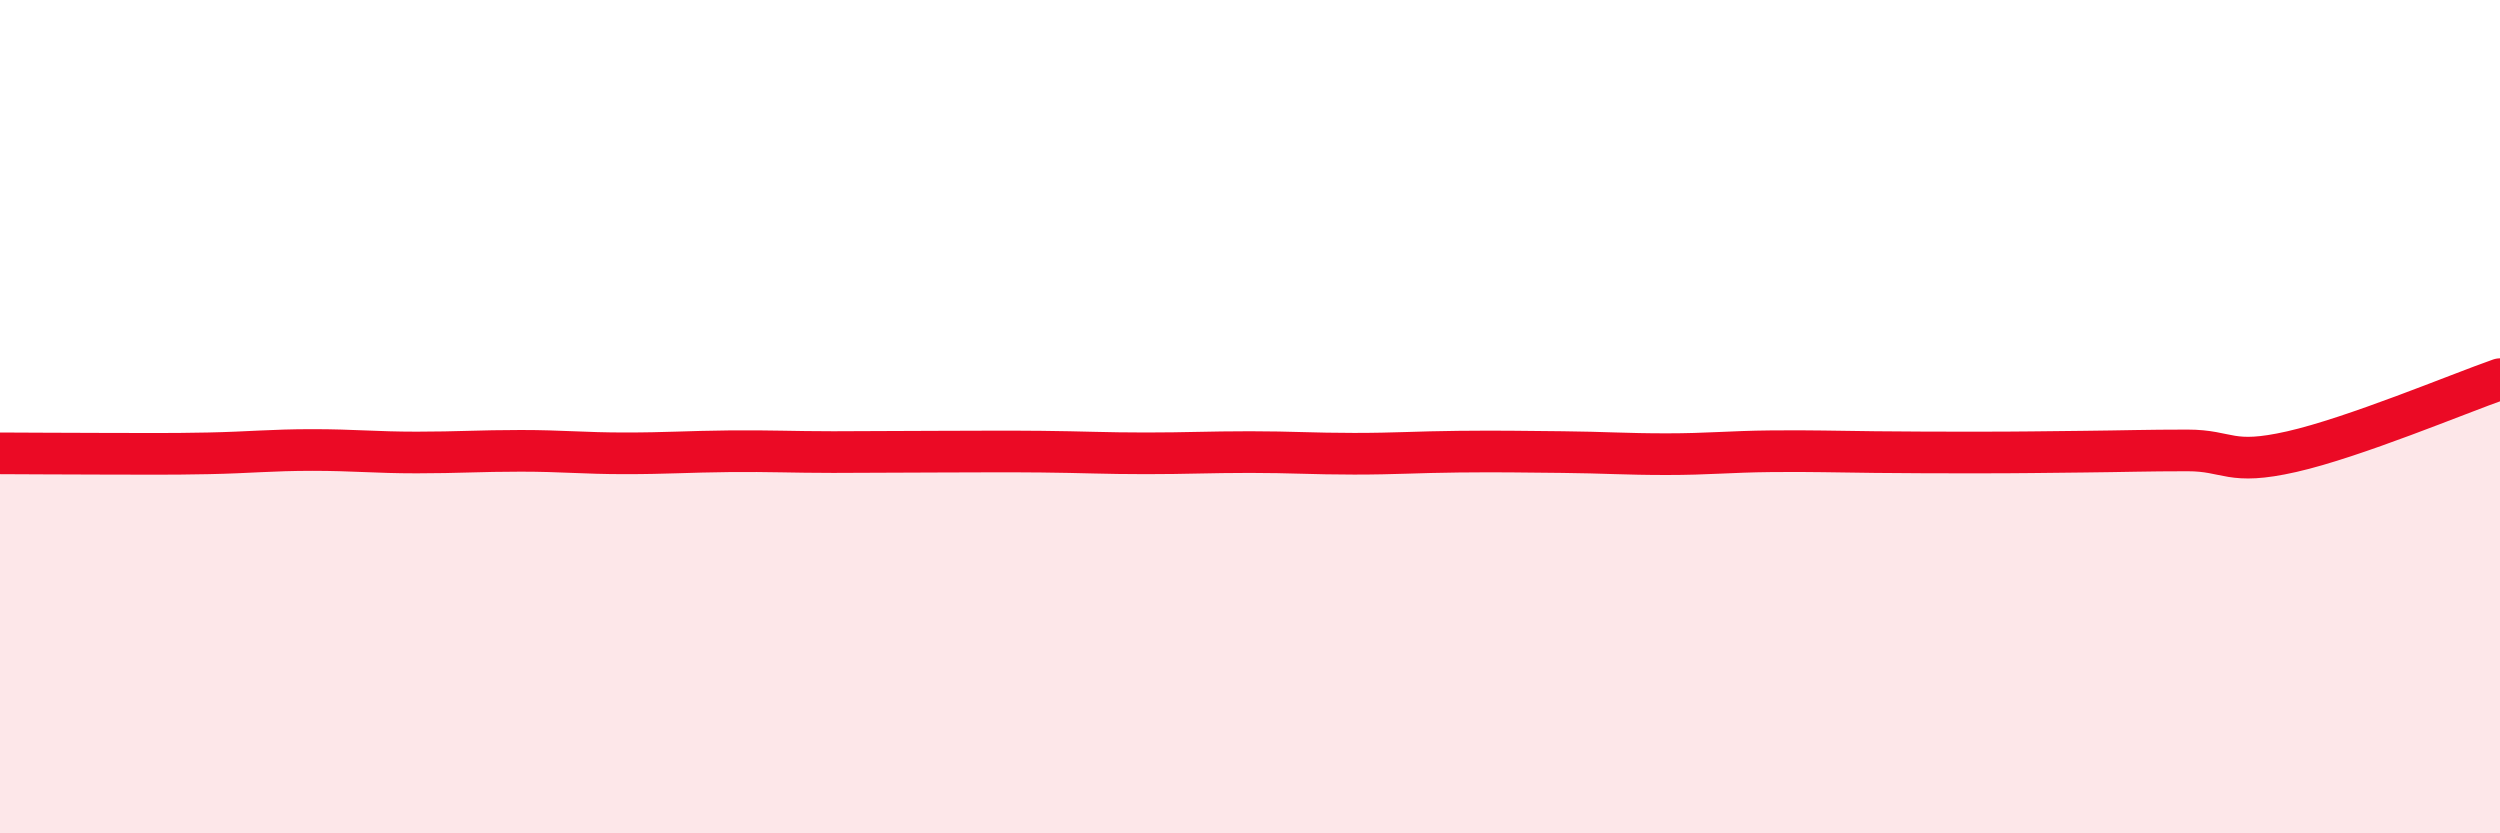
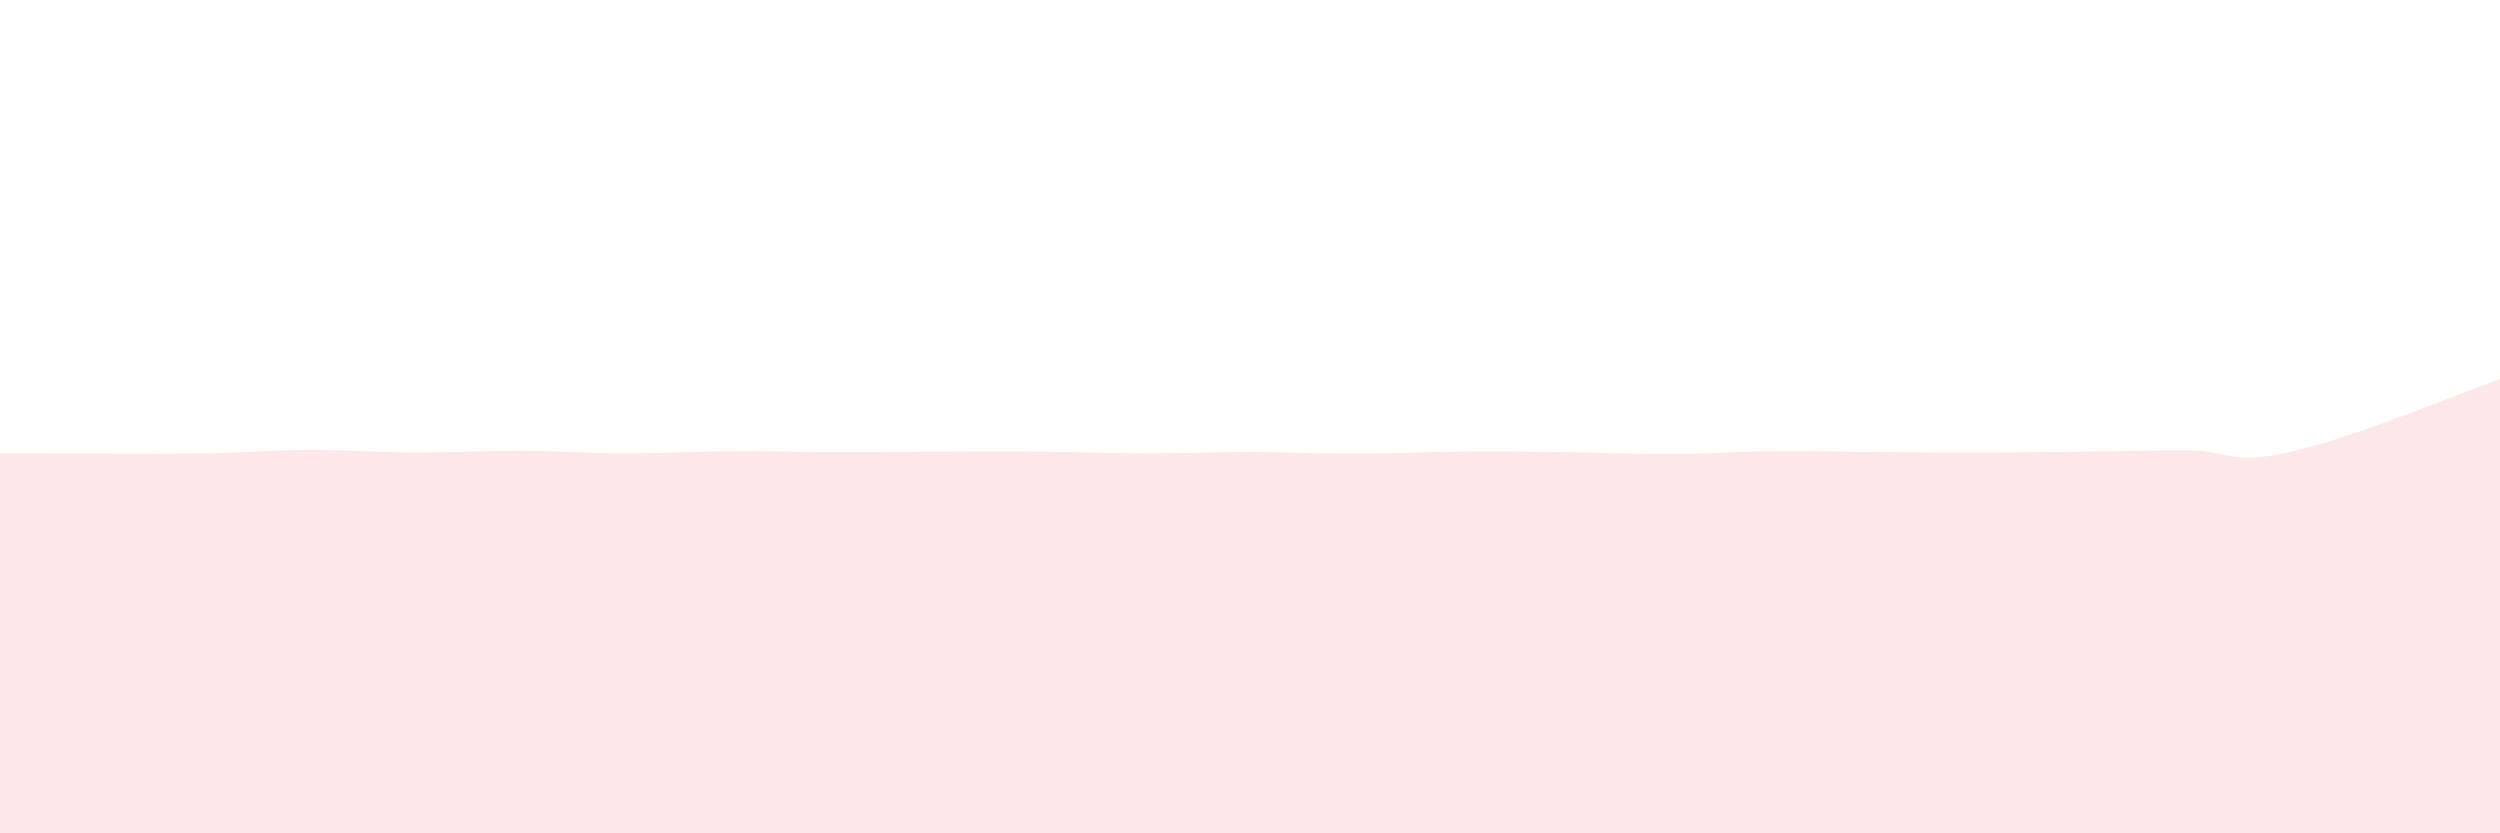
<svg xmlns="http://www.w3.org/2000/svg" width="60" height="20" viewBox="0 0 60 20">
  <path d="M 0,10.88 C 0.5,10.88 1.5,10.89 2.5,10.89 C 3.5,10.89 4,10.9 5,10.88 C 6,10.86 6.5,10.8 7.5,10.8 C 8.5,10.8 9,10.86 10,10.86 C 11,10.86 11.5,10.82 12.5,10.82 C 13.5,10.82 14,10.88 15,10.88 C 16,10.88 16.5,10.84 17.5,10.83 C 18.5,10.82 19,10.85 20,10.85 C 21,10.85 21.5,10.84 22.5,10.84 C 23.5,10.84 24,10.83 25,10.84 C 26,10.85 26.5,10.88 27.5,10.88 C 28.5,10.88 29,10.85 30,10.85 C 31,10.85 31.5,10.89 32.5,10.89 C 33.5,10.89 34,10.85 35,10.84 C 36,10.83 36.5,10.84 37.5,10.85 C 38.5,10.86 39,10.9 40,10.9 C 41,10.9 41.5,10.84 42.5,10.83 C 43.5,10.82 44,10.84 45,10.85 C 46,10.86 46.5,10.86 47.5,10.86 C 48.5,10.86 49,10.85 50,10.84 C 51,10.83 51.5,10.81 52.5,10.81 C 53.5,10.81 53.5,11.18 55,10.84 C 56.5,10.5 59,9.45 60,9.1L60 20L0 20Z" fill="#EB0A25" opacity="0.1" stroke-linecap="round" stroke-linejoin="round" />
-   <path d="M 0,10.88 C 0.5,10.88 1.5,10.89 2.5,10.89 C 3.5,10.89 4,10.9 5,10.88 C 6,10.86 6.5,10.8 7.5,10.8 C 8.5,10.8 9,10.86 10,10.86 C 11,10.86 11.5,10.82 12.5,10.82 C 13.5,10.82 14,10.88 15,10.88 C 16,10.88 16.5,10.84 17.5,10.83 C 18.5,10.82 19,10.85 20,10.85 C 21,10.85 21.5,10.84 22.5,10.84 C 23.5,10.84 24,10.83 25,10.84 C 26,10.85 26.5,10.88 27.5,10.88 C 28.5,10.88 29,10.85 30,10.85 C 31,10.85 31.5,10.89 32.5,10.89 C 33.5,10.89 34,10.85 35,10.84 C 36,10.83 36.5,10.84 37.5,10.85 C 38.5,10.86 39,10.9 40,10.9 C 41,10.9 41.5,10.84 42.5,10.83 C 43.5,10.82 44,10.84 45,10.85 C 46,10.86 46.5,10.86 47.5,10.86 C 48.5,10.86 49,10.85 50,10.84 C 51,10.83 51.5,10.81 52.5,10.81 C 53.5,10.81 53.5,11.18 55,10.84 C 56.5,10.5 59,9.45 60,9.1" stroke="#EB0A25" stroke-width="1" fill="none" stroke-linecap="round" stroke-linejoin="round" />
</svg>